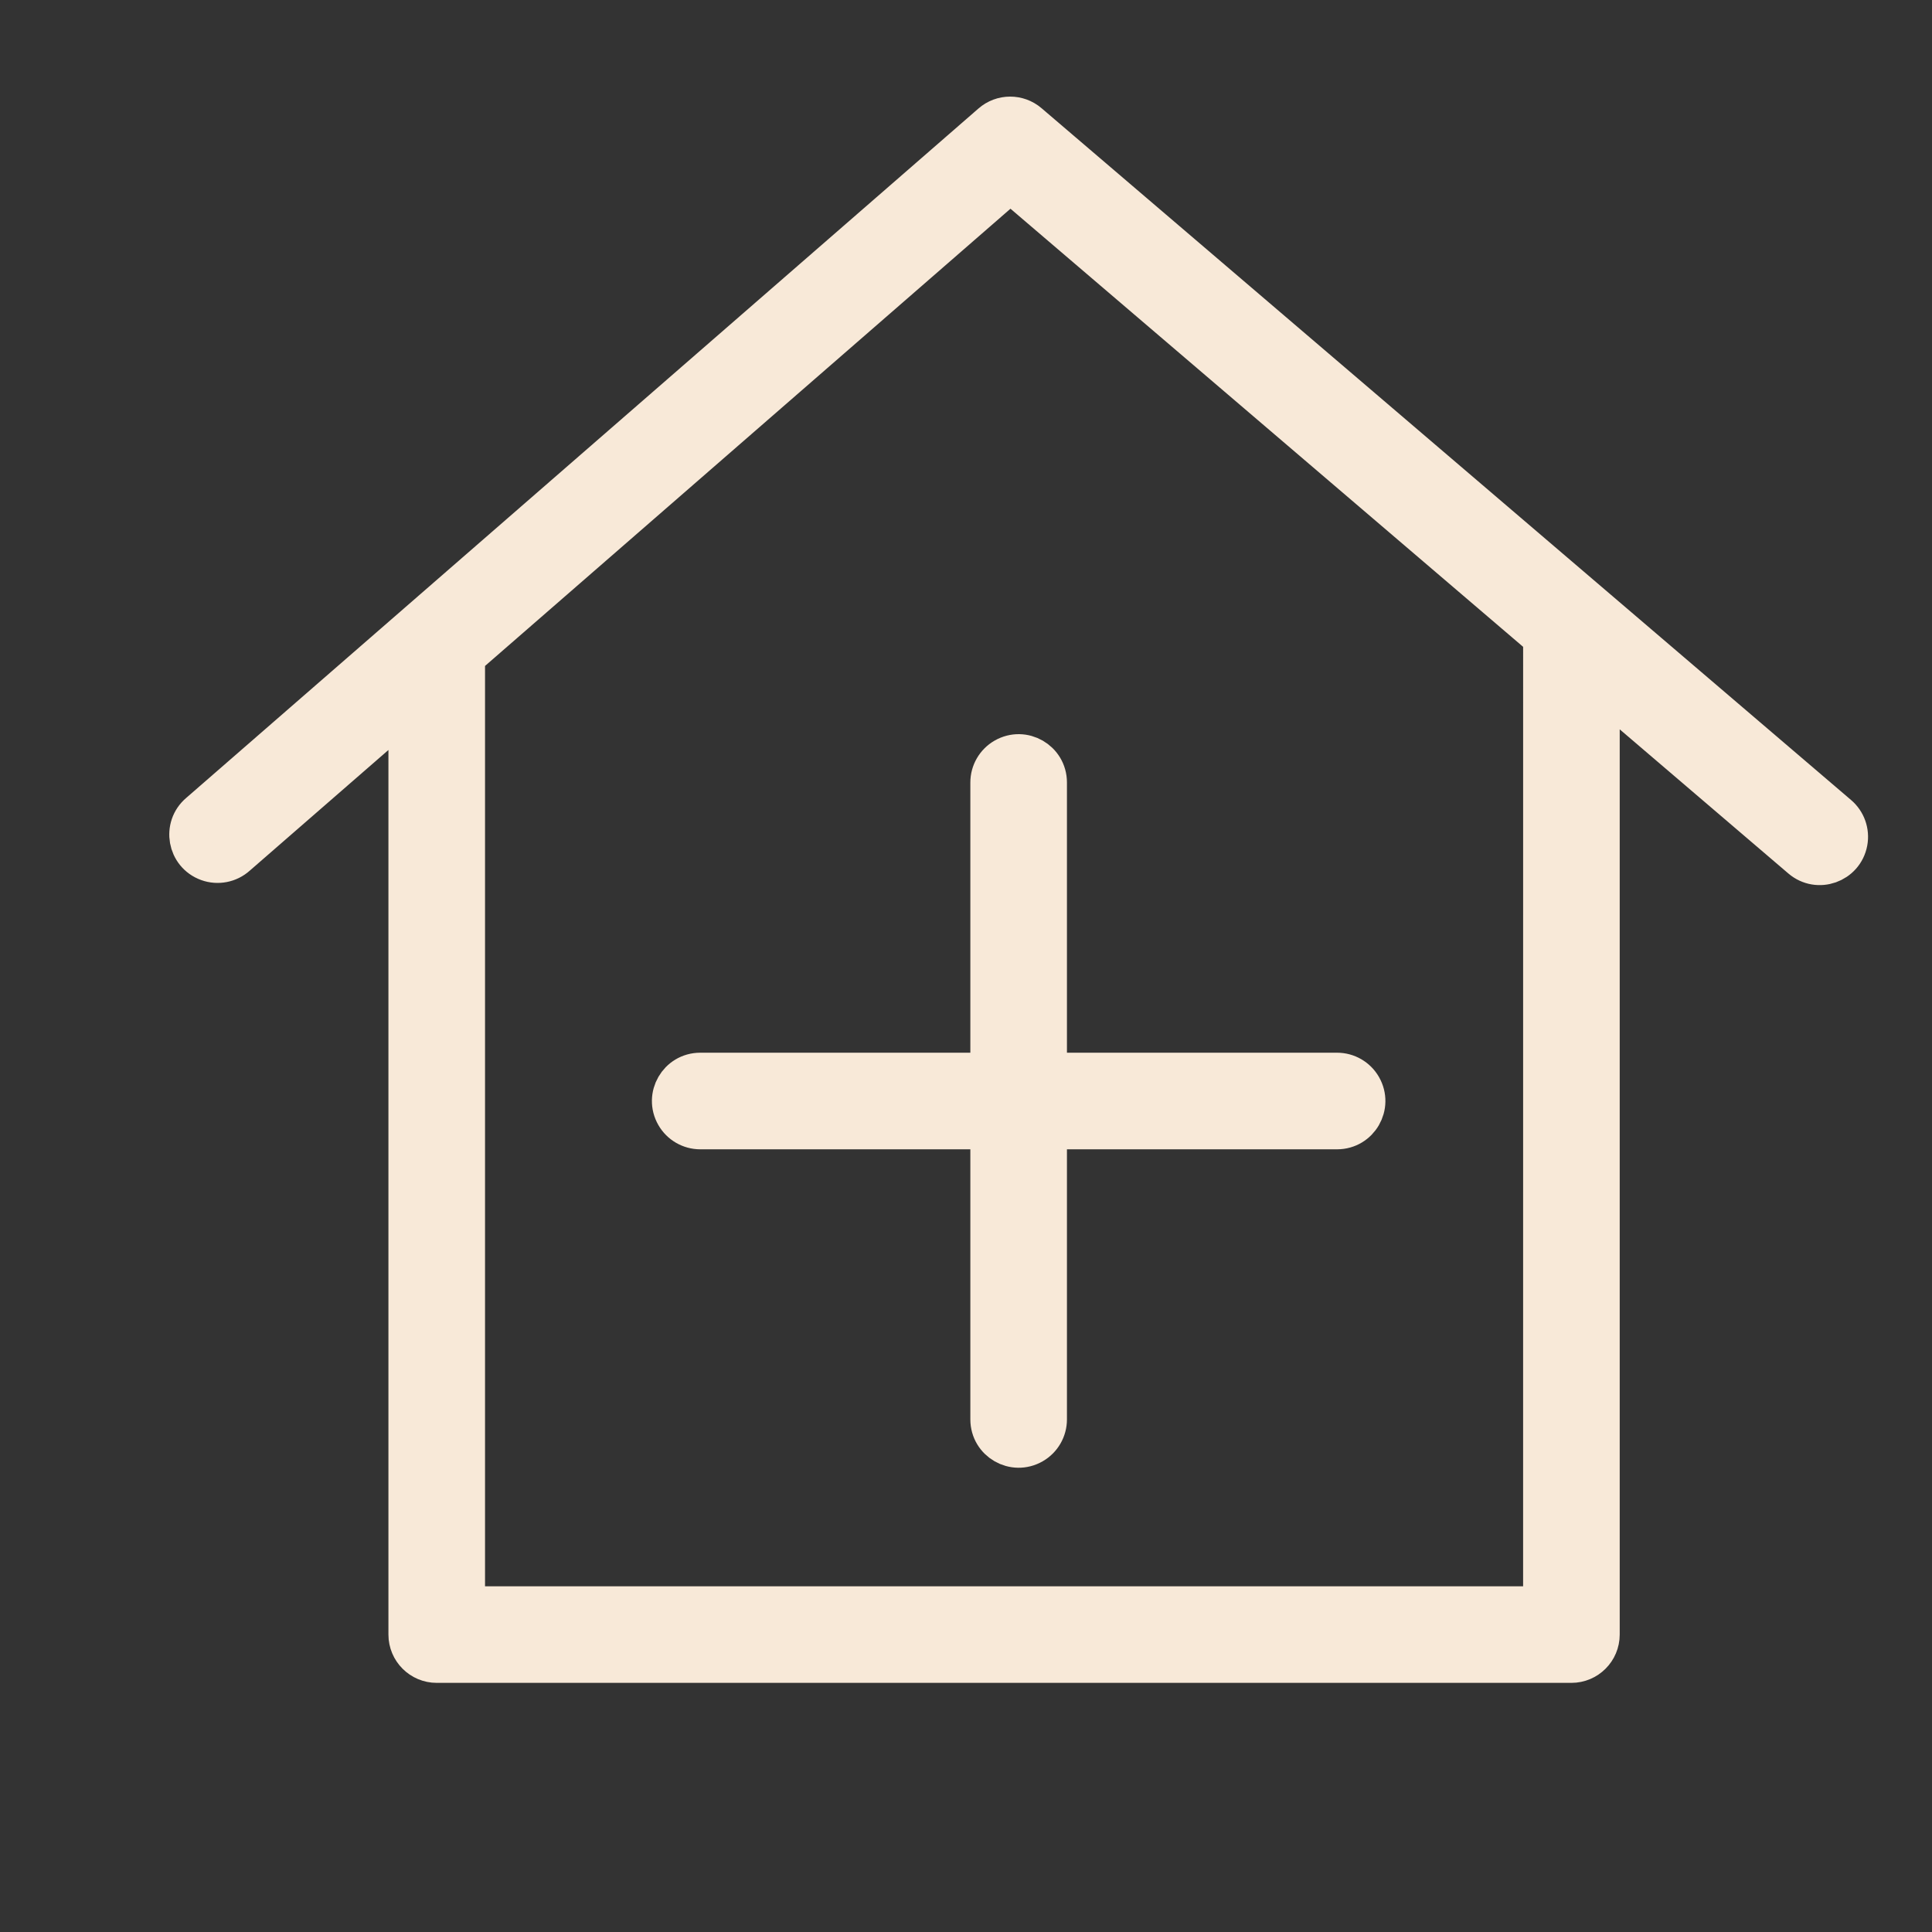
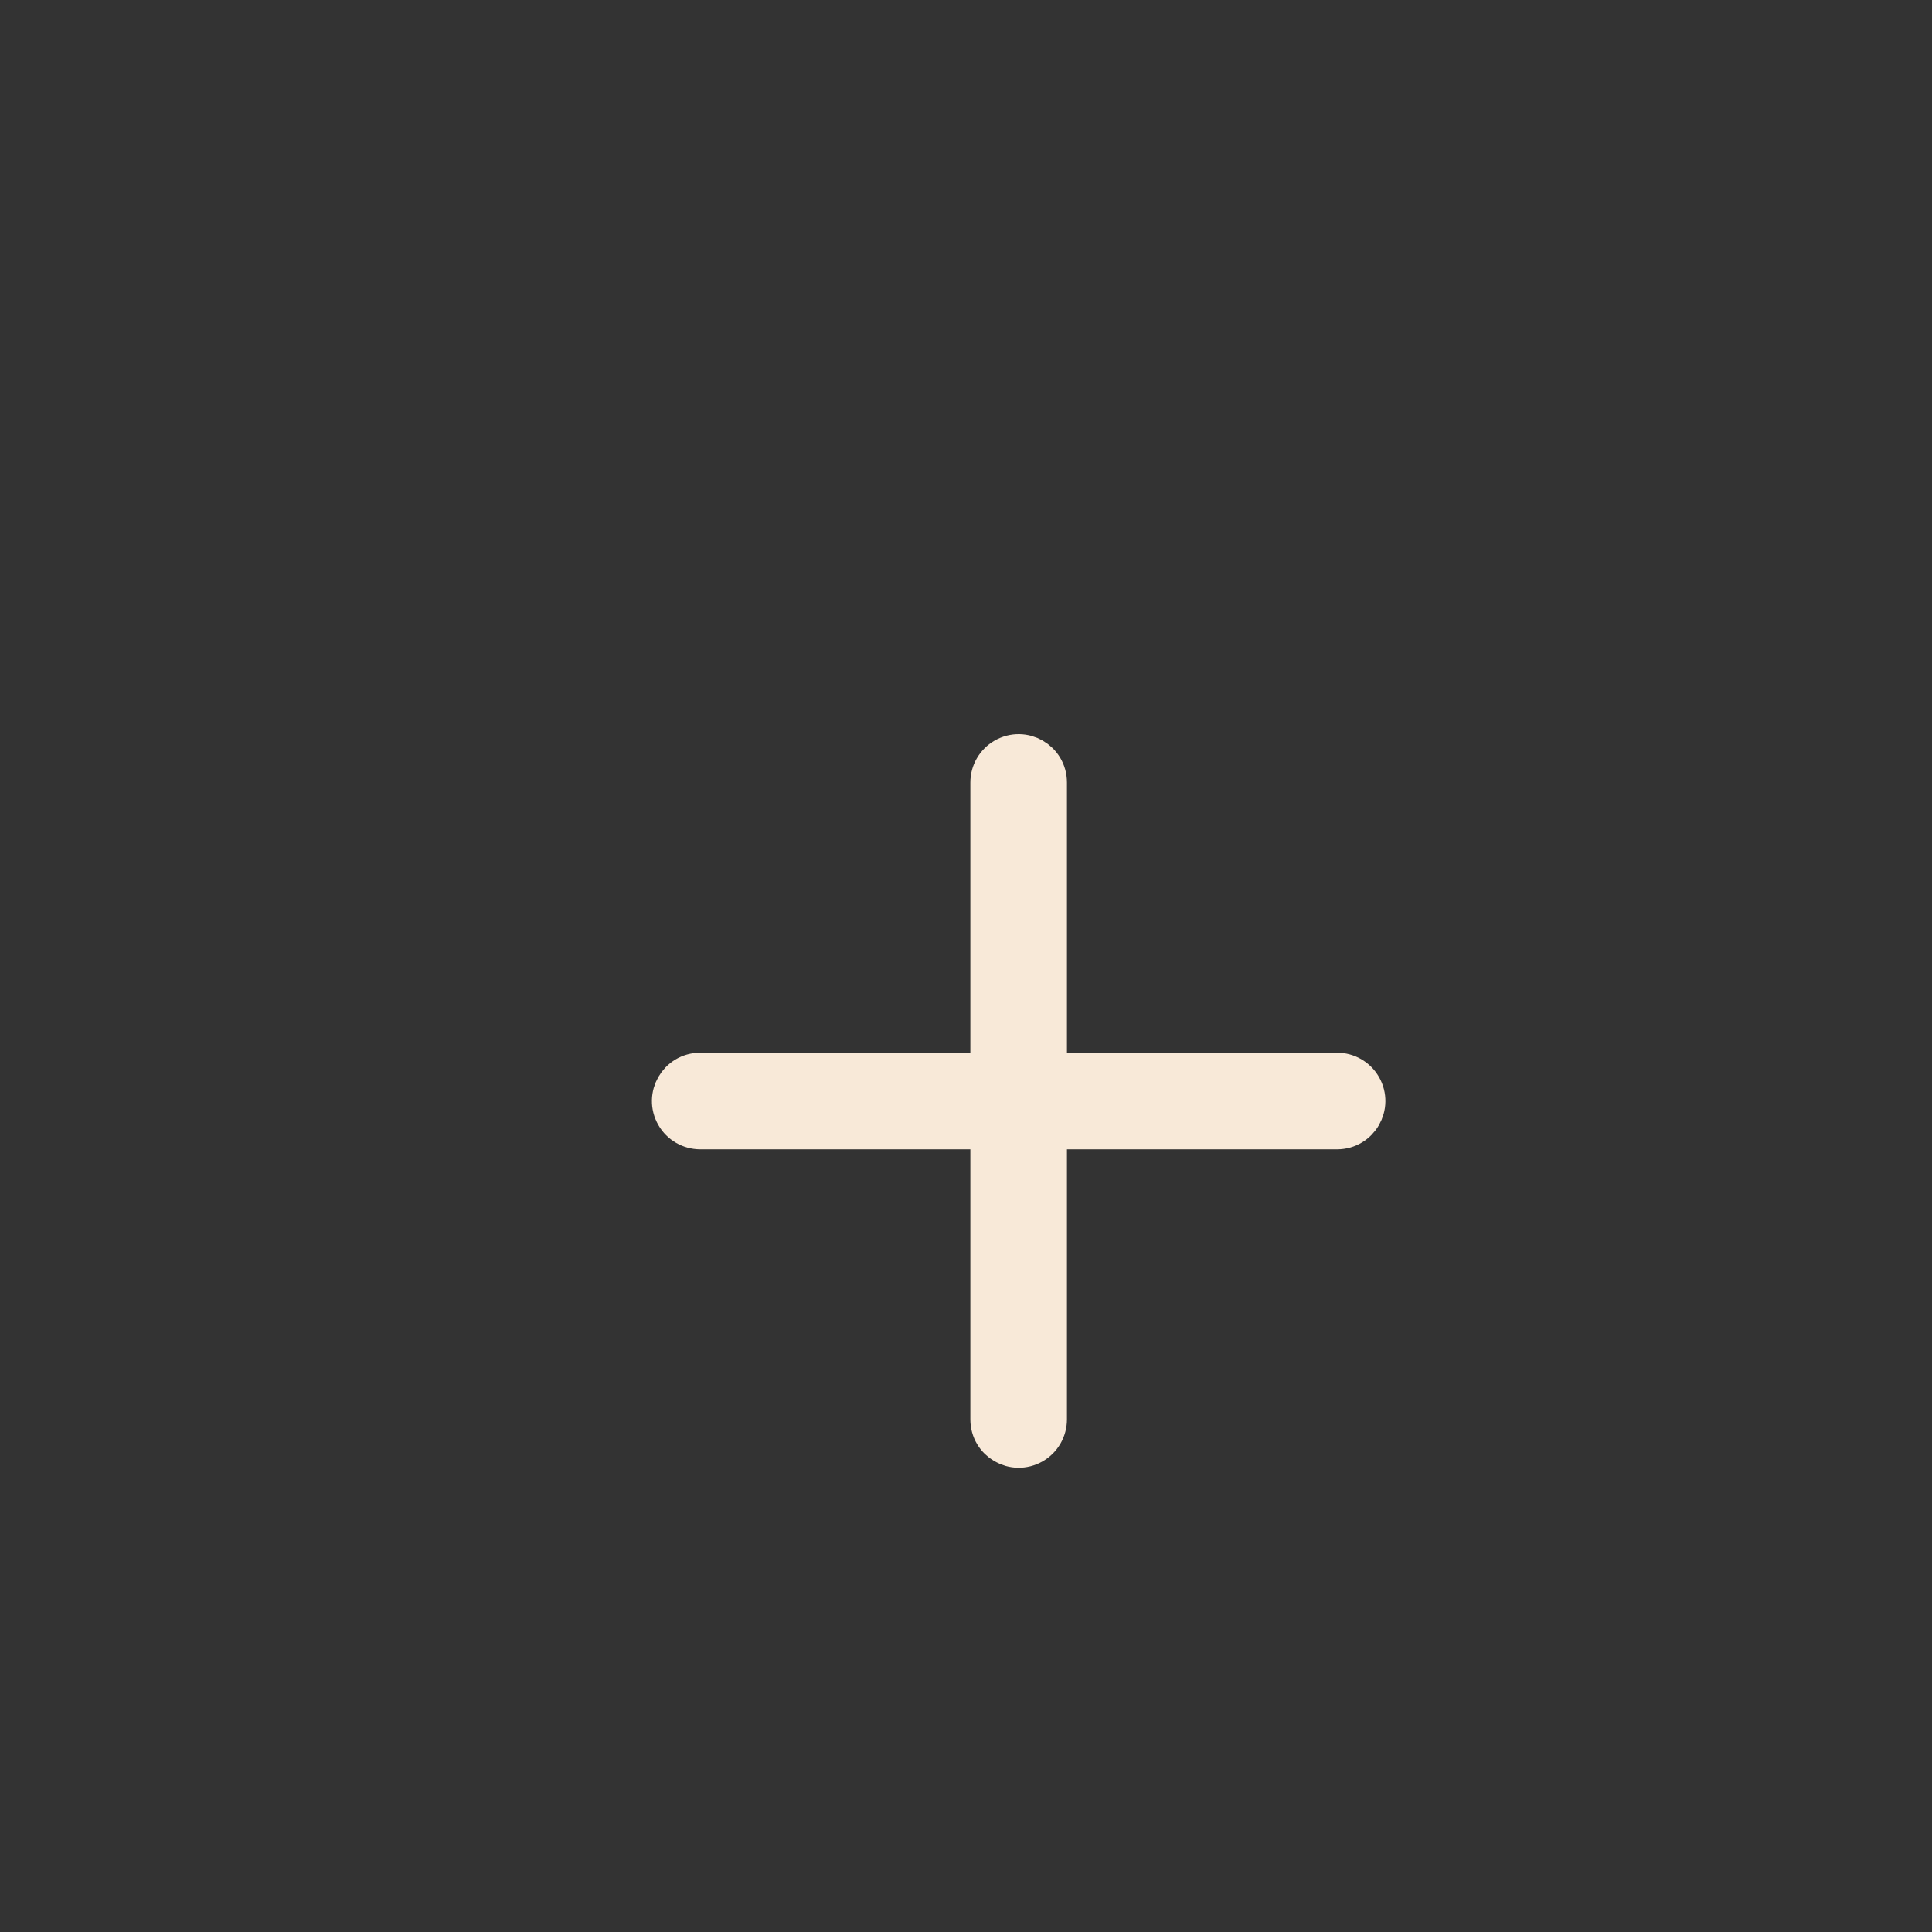
<svg xmlns="http://www.w3.org/2000/svg" viewBox="0 0 100.00 100.00" data-guides="{&quot;vertical&quot;:[],&quot;horizontal&quot;:[]}">
  <rect x="0" y="0" width="100.00" height="100.00" fill="#333333" stroke="none" />
  <path fill="#f8e9d8" stroke="#f8e9d8" fill-opacity="1" stroke-width="2" stroke-opacity="1" color="rgb(51, 51, 51)" fill-rule="evenodd" id="tSvgaf3b31d5c7" title="Path 4" d="M51.225 40.502C51.225 45.498 51.225 50.493 51.225 55.488C46.232 55.488 41.238 55.488 36.245 55.488C35.09 55.488 34.368 56.738 34.946 57.738C35.213 58.202 35.709 58.488 36.245 58.488C41.238 58.488 46.232 58.488 51.225 58.488C51.225 63.481 51.225 68.475 51.225 73.468C51.225 74.623 52.475 75.345 53.475 74.767C53.94 74.499 54.225 74.004 54.225 73.468C54.225 68.475 54.225 63.481 54.225 58.488C59.219 58.488 64.213 58.488 69.207 58.488C70.361 58.488 71.083 57.238 70.505 56.238C70.238 55.774 69.742 55.488 69.207 55.488C64.213 55.488 59.219 55.488 54.225 55.488C54.225 50.493 54.225 45.498 54.225 40.502C54.225 39.347 52.975 38.626 51.975 39.203C51.511 39.471 51.225 39.966 51.225 40.502Z" />
-   <path fill="#f8e9d8" stroke="#f8e9d8" fill-opacity="1" stroke-width="2" stroke-opacity="1" color="rgb(51, 51, 51)" fill-rule="evenodd" id="tSvgd75c35051d" title="Path 3" d="M95.165 42.172C81.197 30.235 67.229 18.298 53.261 6.361C52.696 5.877 51.862 5.88 51.302 6.37C37.633 18.264 23.964 30.158 10.296 42.053C9.412 42.797 9.666 44.218 10.752 44.611C11.272 44.799 11.854 44.685 12.266 44.315C15.212 41.751 18.158 39.187 21.105 36.623C21.105 52.617 21.105 68.611 21.105 84.605C21.105 85.433 21.776 86.105 22.605 86.105C42.182 86.105 61.759 86.105 81.336 86.105C82.164 86.105 82.836 85.433 82.836 84.605C82.836 68.263 82.836 51.922 82.836 35.581C86.296 38.538 89.756 41.495 93.216 44.452C94.093 45.202 95.454 44.721 95.665 43.586C95.763 43.059 95.572 42.52 95.165 42.172ZM79.836 83.106C61.259 83.106 42.682 83.106 24.105 83.106C24.105 66.742 24.105 50.378 24.105 34.014C33.502 25.837 42.899 17.66 52.296 9.483C61.476 17.328 70.656 25.173 79.837 33.019C79.836 49.714 79.836 66.41 79.836 83.106Z" />
  <defs />
</svg>